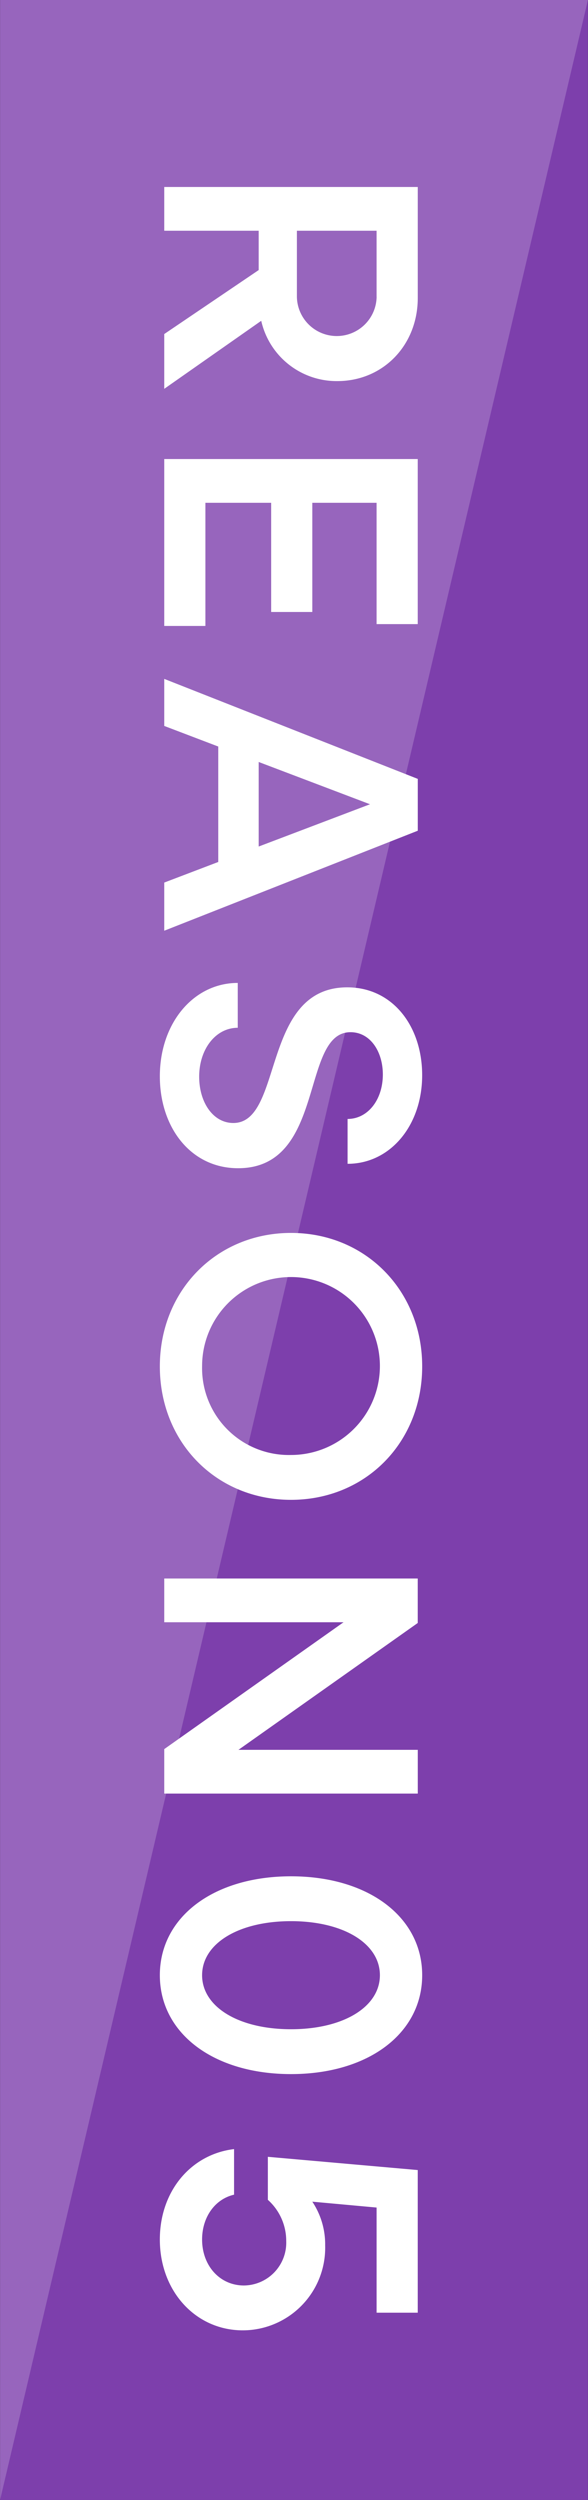
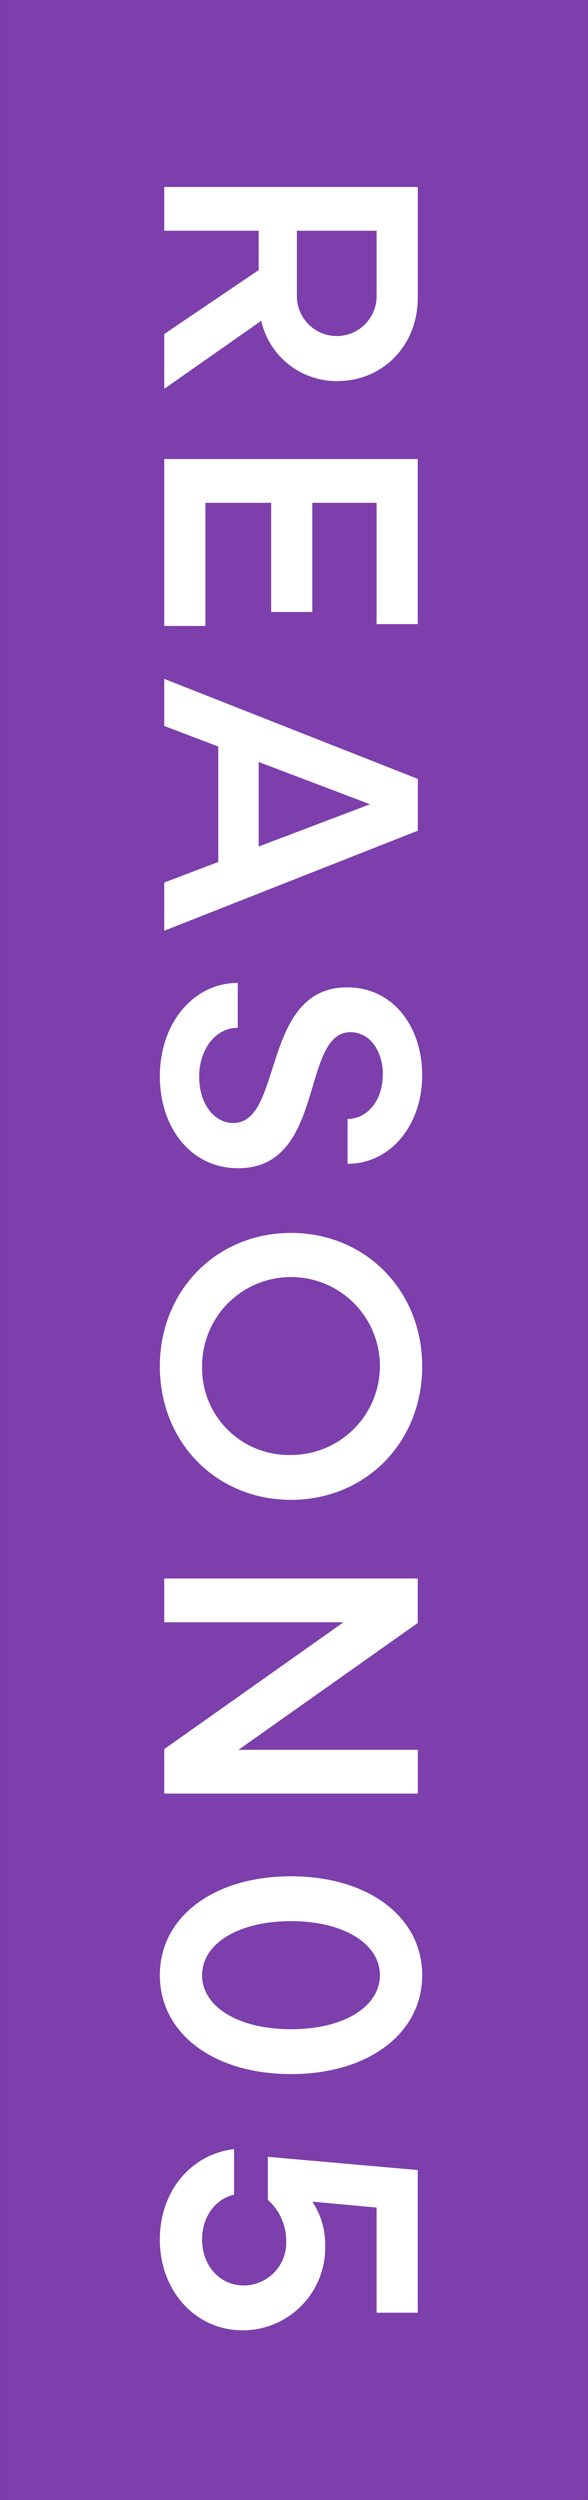
<svg xmlns="http://www.w3.org/2000/svg" id="REASON05.svg" width="80.031" height="340" viewBox="0 0 80.031 340">
  <rect x="0" y="0" width="80.031" height="340" fill="#333333" stroke="none" />
  <defs>
    <style>
      .cls-1 {
        fill: #7d3fac;
      }

      .cls-1, .cls-2, .cls-3 {
        fill-rule: evenodd;
      }

      .cls-2, .cls-3 {
        fill: #fff;
      }

      .cls-2 {
        opacity: 0.2;
      }
    </style>
  </defs>
  <path id="長方形_658" data-name="長方形 658" class="cls-1" d="M819.854,8209h80.009v340H819.854V8209Z" transform="translate(-819.844 -8209)" />
-   <path id="長方形_658-2" data-name="長方形 658" class="cls-2" d="M819.854,8549V8209h80.009" transform="translate(-819.844 -8209)" />
  <path id="REASON05" class="cls-3" d="M842.2,8234.43v5.95h12.852v5.35l-12.852,8.7v7.45l13.2-9.25a10.519,10.519,0,0,0,10.352,8.2c6.251,0,10.952-4.9,10.952-11.3v-15.1H842.2Zm28.905,14.95a5.427,5.427,0,0,1-10.852,0v-9H871.1v9ZM842.2,8271.43v22.7h5.6v-16.75h8.952v14.85h5.6v-14.85H871.1v16.5h5.6v-22.45H842.2Zm0,29.9v6.4l7.351,2.8v15.7l-7.351,2.8v6.55l34.506-13.6v-7.05Zm12.852,11.3,15.153,5.75-15.153,5.75v-11.5ZM841.6,8355.38c0,6.95,4.2,12.5,10.652,12.5,12,0,8.451-18.5,15.3-18.5,2.7,0,4.4,2.65,4.4,5.75,0,3.45-2.05,6.05-4.8,6.05v6.1c5.8,0,10.151-5.2,10.151-12.05,0-6.65-4-11.95-10.2-11.95-11.753,0-8.652,18.45-15.5,18.45-2.751,0-4.651-2.8-4.651-6.3,0-3.75,2.25-6.65,5.251-6.65v-6.1C846.2,8342.68,841.6,8348.13,841.6,8355.38Zm0,39.45c0,10.35,7.7,18.15,17.853,18.15s17.853-7.8,17.853-18.15c0-10.3-7.7-18.15-17.853-18.15S841.6,8384.53,841.6,8394.83Zm5.751,0a12.1,12.1,0,1,1,12.1,12.05A11.81,11.81,0,0,1,847.35,8394.83Zm-5.151,28.85v5.95h24.4l-24.4,17.25v6.05h34.506v-5.95H852.3l24.4-17.25v-6.05H842.2Zm-0.6,53.95c0,7.9,7.3,13.45,17.853,13.45s17.853-5.55,17.853-13.45-7.3-13.45-17.853-13.45S841.6,8469.73,841.6,8477.63Zm5.751,0c0-4.3,4.951-7.35,12.1-7.35s12.1,3.05,12.1,7.35-4.951,7.35-12.1,7.35S847.35,8481.93,847.35,8477.63Zm-5.751,35.95c0,7,4.851,12.35,11.3,12.35a11.232,11.232,0,0,0,11.2-11.55,10.476,10.476,0,0,0-1.75-5.95l8.751,0.8v14.3h5.6v-19.4l-20.4-1.8v5.85a7.48,7.48,0,0,1,2.5,5.6,5.822,5.822,0,0,1-5.751,6.05c-3.3,0-5.7-2.7-5.7-6.25,0-3.05,1.75-5.5,4.351-6.1v-6.2C845.85,8501.98,841.6,8506.98,841.6,8513.58Z" transform="translate(-819.844 -8209)" />
</svg>